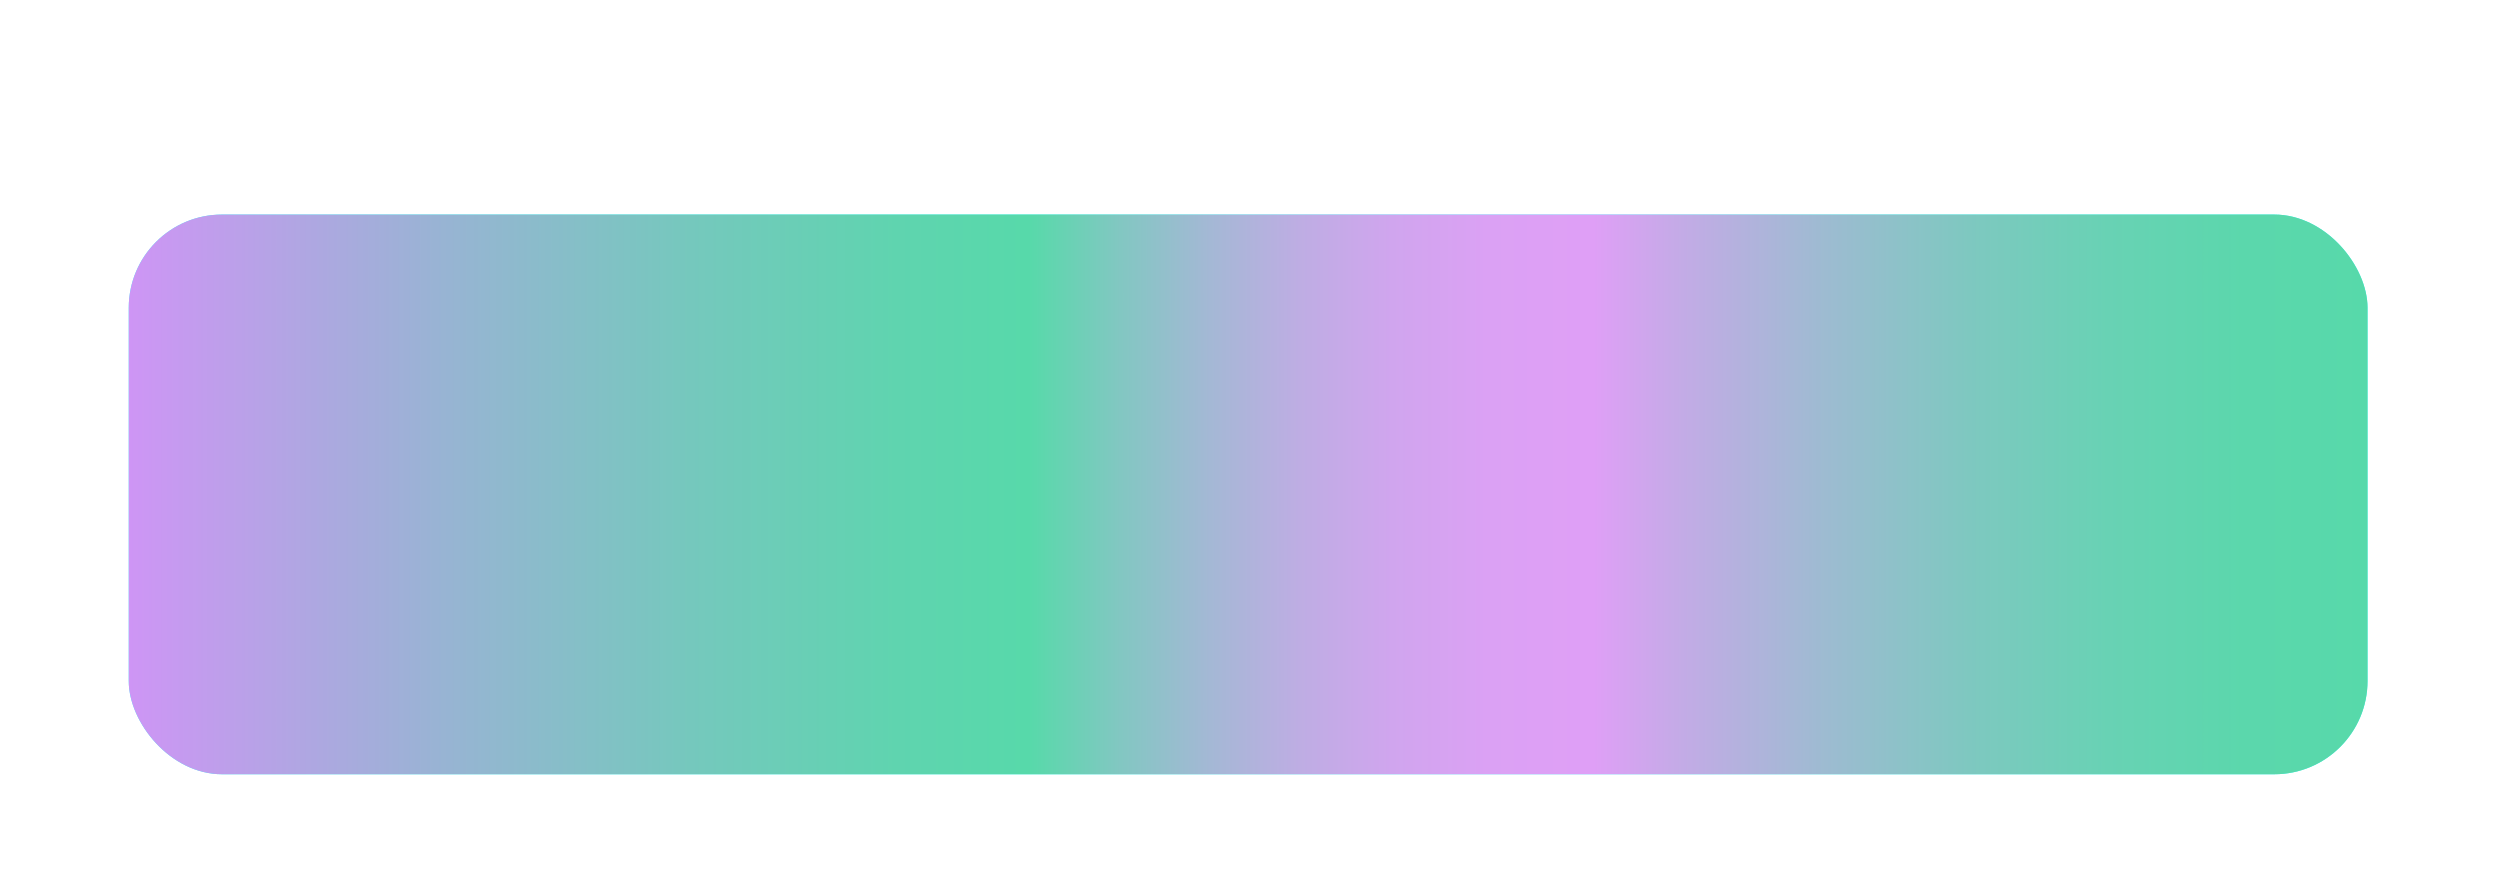
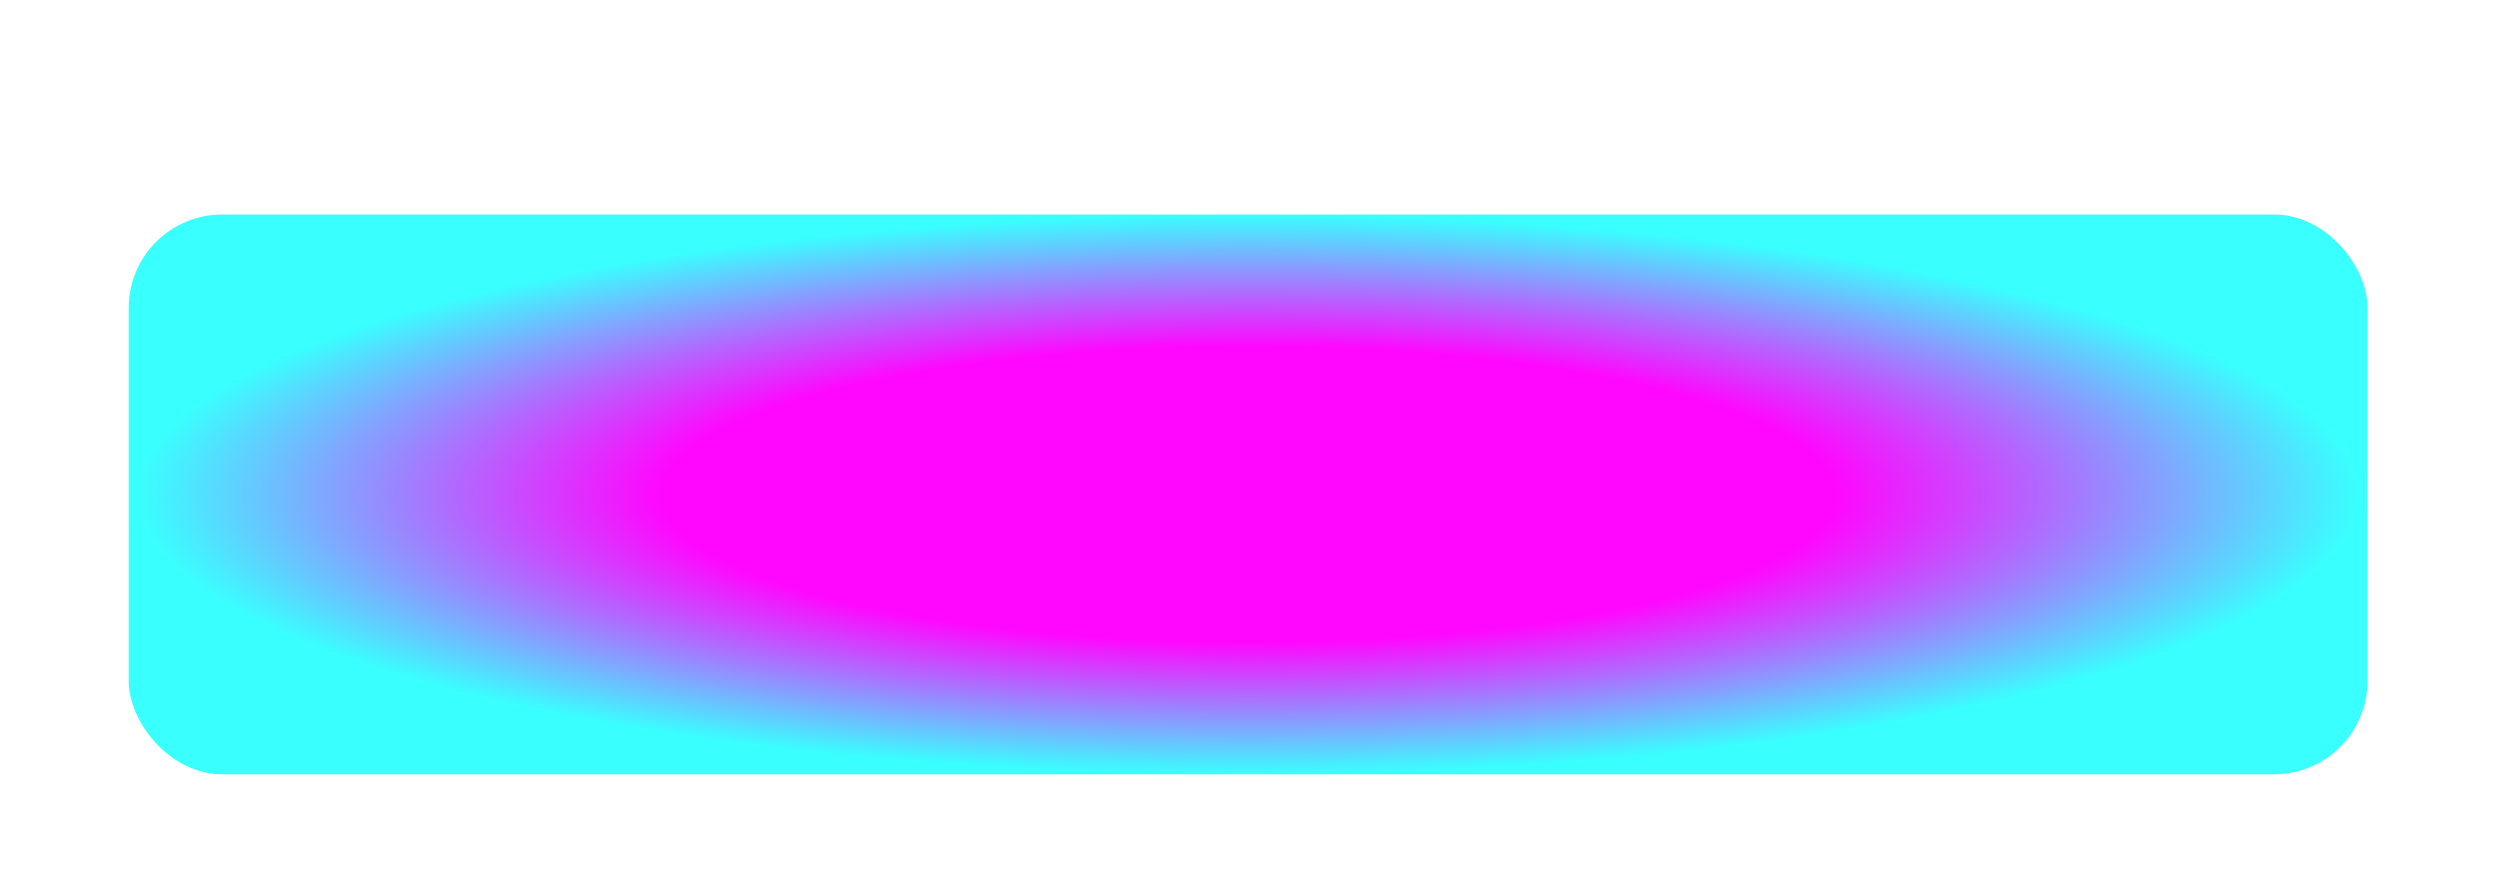
<svg xmlns="http://www.w3.org/2000/svg" width="268" height="94" viewBox="0 0 268 94" fill="none">
  <g filter="url(#filter0_dd_2429_34)">
    <rect x="5.8" width="240" height="60" rx="10" fill="url(#paint0_radial_2429_34)" />
-     <rect x="5.8" width="240" height="60" rx="10" fill="url(#paint1_linear_2429_34)" />
  </g>
  <defs>
    <filter id="filter0_dd_2429_34" x="-0" y="0" width="267.6" height="93.8" filterUnits="userSpaceOnUse" color-interpolation-filters="sRGB">
      <feFlood flood-opacity="0" result="BackgroundImageFix" />
      <feColorMatrix in="SourceAlpha" type="matrix" values="0 0 0 0 0 0 0 0 0 0 0 0 0 0 0 0 0 0 127 0" result="hardAlpha" />
      <feOffset dx="8" dy="20" />
      <feGaussianBlur stdDeviation="6.9" />
      <feComposite in2="hardAlpha" operator="out" />
      <feColorMatrix type="matrix" values="0 0 0 0 0 0 0 0 0 0 0 0 0 0 0 0 0 0 0.28 0" />
      <feBlend mode="normal" in2="BackgroundImageFix" result="effect1_dropShadow_2429_34" />
      <feColorMatrix in="SourceAlpha" type="matrix" values="0 0 0 0 0 0 0 0 0 0 0 0 0 0 0 0 0 0 127 0" result="hardAlpha" />
      <feOffset dy="3" />
      <feComposite in2="hardAlpha" operator="out" />
      <feColorMatrix type="matrix" values="0 0 0 0 1 0 0 0 0 1 0 0 0 0 1 0 0 0 1 0" />
      <feBlend mode="normal" in2="effect1_dropShadow_2429_34" result="effect2_dropShadow_2429_34" />
      <feBlend mode="normal" in="SourceGraphic" in2="effect2_dropShadow_2429_34" result="shape" />
    </filter>
    <radialGradient id="paint0_radial_2429_34" cx="0" cy="0" r="1" gradientUnits="userSpaceOnUse" gradientTransform="translate(125.8 30) scale(120 30)">
      <stop offset="0.529" stop-color="#FF07FF" />
      <stop offset="1" stop-color="#39FFFF" />
    </radialGradient>
    <linearGradient id="paint1_linear_2429_34" x1="245.8" y1="30" x2="5.8" y2="30" gradientUnits="userSpaceOnUse">
      <stop stop-color="#57D9AA" />
      <stop offset="0.055" stop-color="#5BD7AC" />
      <stop offset="0.116" stop-color="#68D2B4" />
      <stop offset="0.178" stop-color="#7EC8C0" />
      <stop offset="0.242" stop-color="#9DBBD1" />
      <stop offset="0.306" stop-color="#C3ABE6" />
      <stop offset="0.346" stop-color="#DF9FF6" />
      <stop offset="0.393" stop-color="#DBA1F4" />
      <stop offset="0.436" stop-color="#D0A5EE" />
      <stop offset="0.477" stop-color="#BEADE3" />
      <stop offset="0.517" stop-color="#A4B8D5" />
      <stop offset="0.557" stop-color="#82C7C2" />
      <stop offset="0.595" stop-color="#5AD8AB" />
      <stop offset="0.598" stop-color="#57D9AA" />
      <stop offset="0.657" stop-color="#5FD4AF" />
      <stop offset="0.749" stop-color="#75C8BD" />
      <stop offset="0.863" stop-color="#99B3D4" />
      <stop offset="0.992" stop-color="#CB97F3" />
      <stop offset="1" stop-color="#CE95F5" />
    </linearGradient>
  </defs>
</svg>